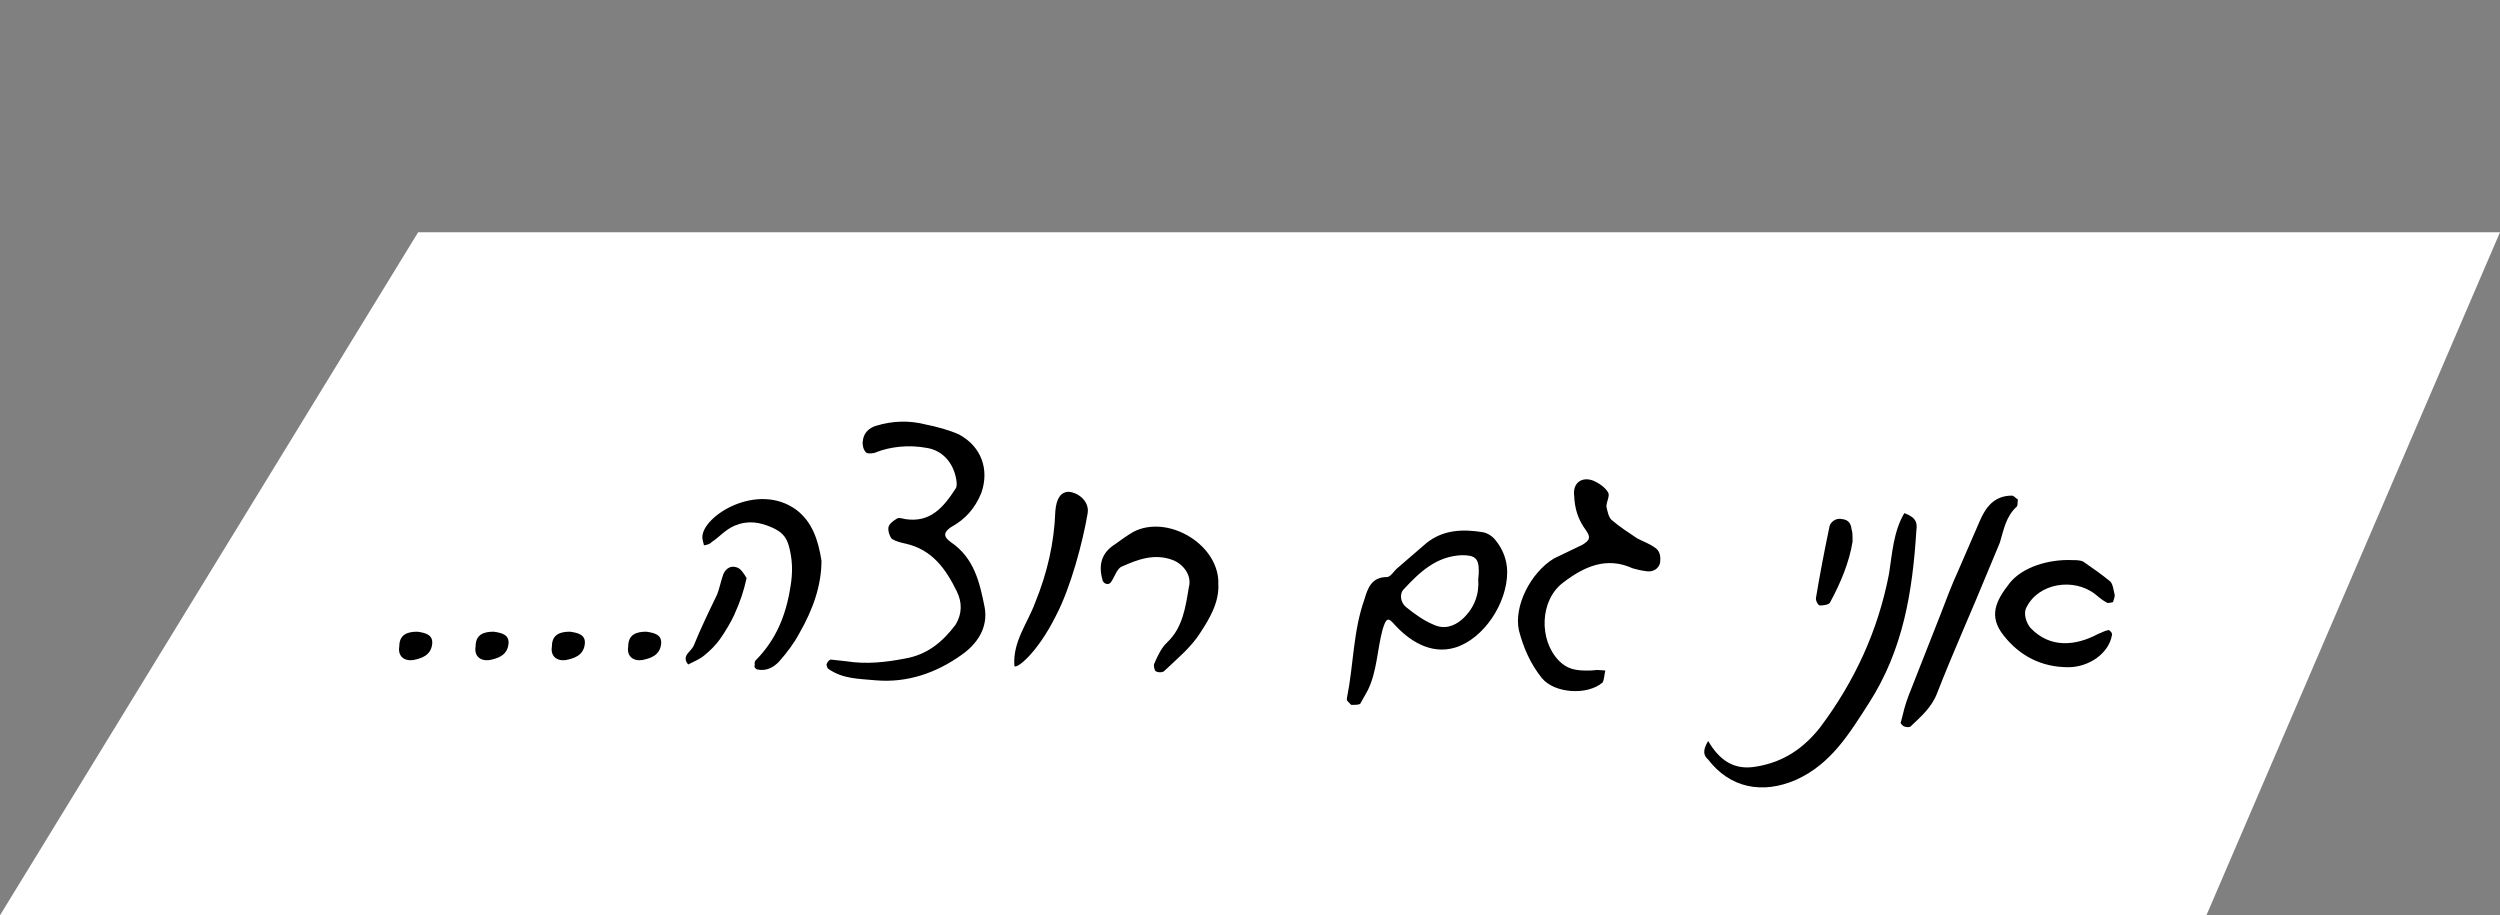
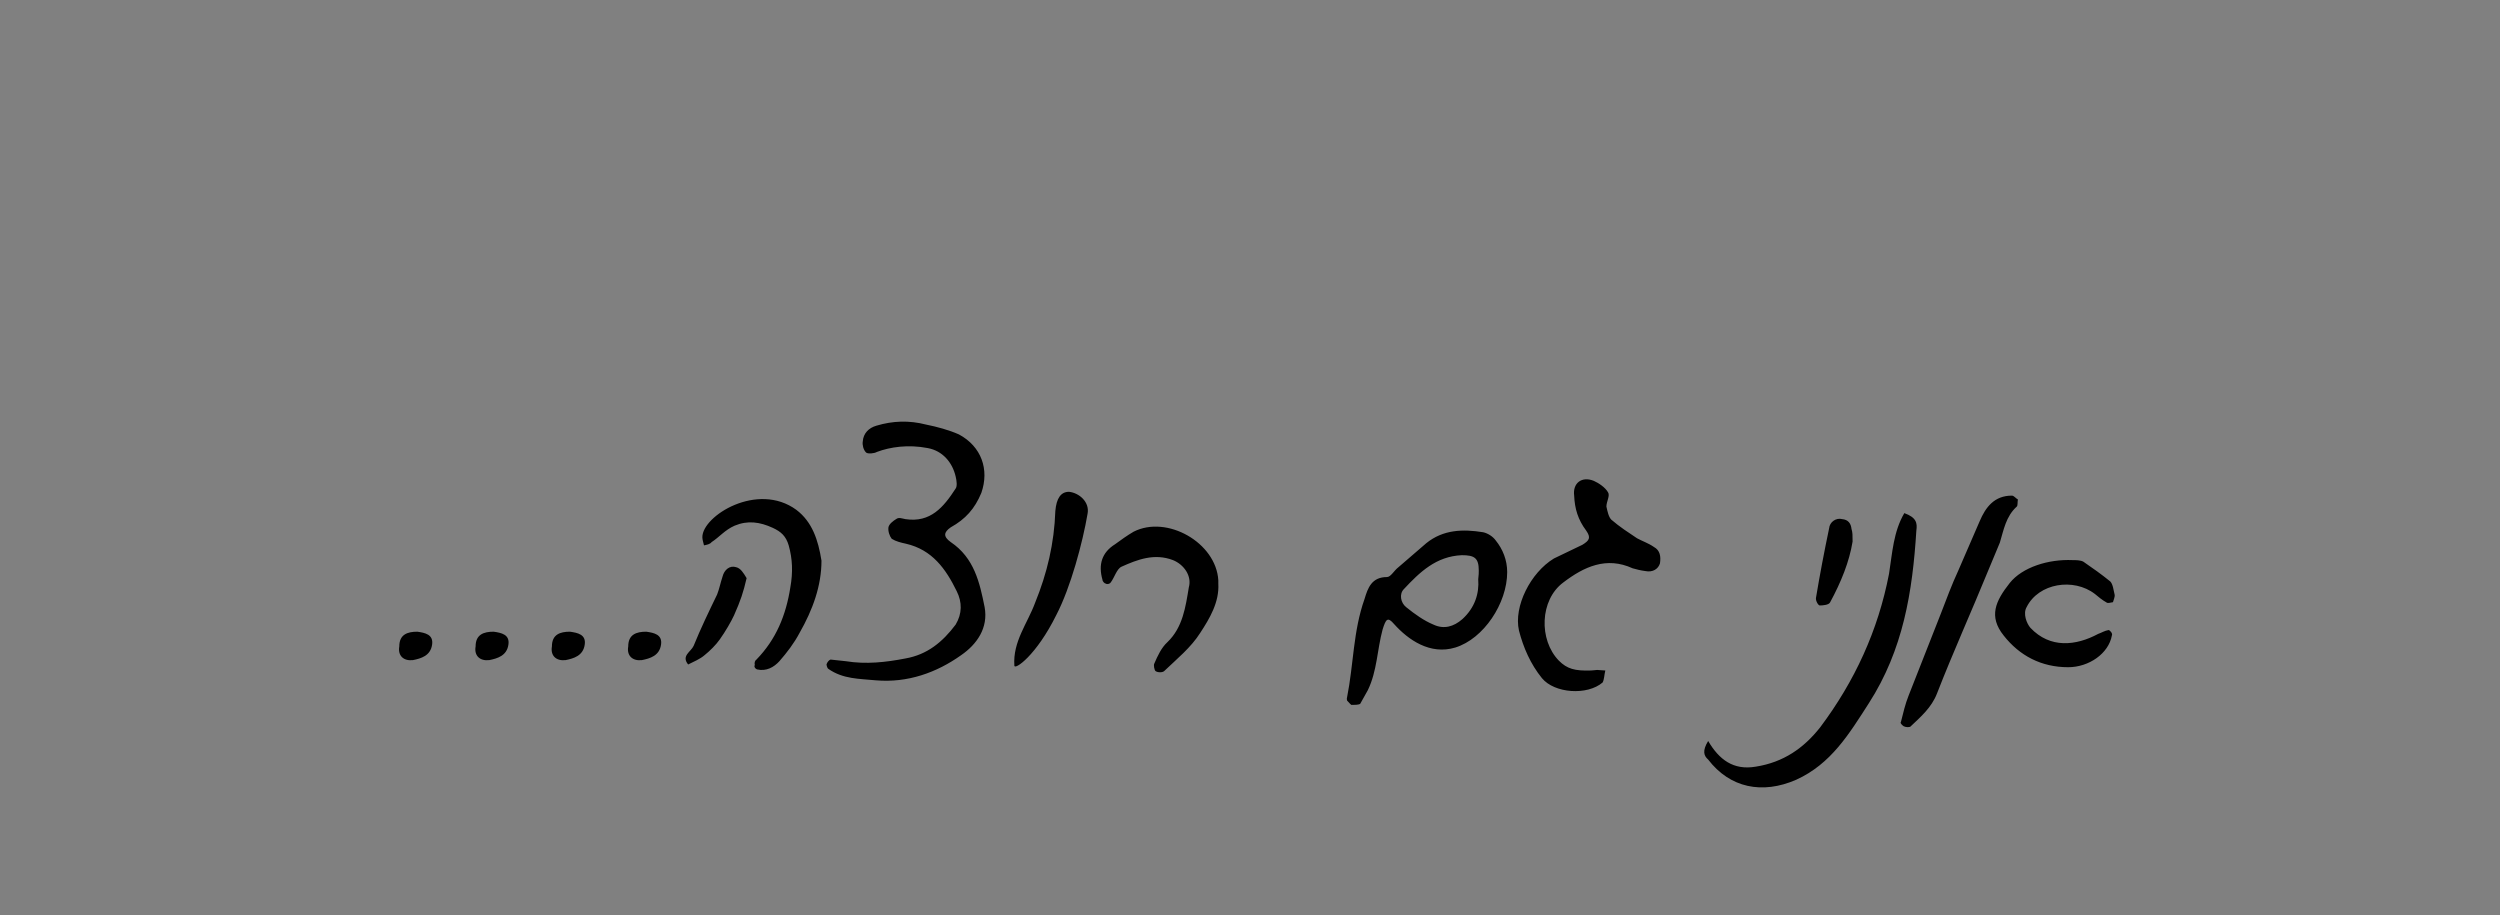
<svg xmlns="http://www.w3.org/2000/svg" width="183" height="67" viewBox="0 0 183 67" fill="none">
  <rect x="0" y="0" width="183" height="67" fill="#808080" stroke="none" />
-   <path d="M183 17H30.608L0 67H161.509L183 17Z" fill="white" />
  <path d="M30.548 46.24C31.108 46.32 31.748 46.44 31.628 47.2C31.508 48 30.828 48.2 30.228 48.32C29.548 48.4 29.108 48 29.228 47.32C29.228 46.44 29.828 46.24 30.548 46.24ZM36.134 46.24C36.694 46.32 37.334 46.44 37.214 47.2C37.094 48 36.414 48.2 35.814 48.32C35.134 48.4 34.694 48 34.814 47.32C34.814 46.44 35.414 46.24 36.134 46.24ZM41.72 46.24C42.28 46.32 42.92 46.44 42.8 47.2C42.68 48 42 48.2 41.4 48.32C40.72 48.4 40.28 48 40.4 47.32C40.4 46.44 41 46.24 41.72 46.24ZM47.306 46.24C47.866 46.32 48.506 46.44 48.386 47.2C48.266 48 47.586 48.2 46.986 48.32C46.306 48.4 45.866 48 45.986 47.32C45.986 46.44 46.586 46.24 47.306 46.24ZM60.132 41.04C60.132 42.88 59.492 44.64 58.532 46.32C58.132 47.08 57.612 47.76 57.052 48.4C56.652 48.84 56.092 49.16 55.412 49C55.292 48.96 55.172 48.8 55.252 48.68C55.212 48.52 55.252 48.36 55.372 48.28C56.812 46.8 57.532 45.04 57.852 43C58.052 41.88 58.012 40.92 57.732 39.92C57.532 39.24 57.172 38.92 56.572 38.64C55.612 38.2 54.732 38.08 53.772 38.48C53.052 38.8 52.652 39.32 52.092 39.68C51.972 39.84 51.732 39.88 51.532 39.92C51.492 39.72 51.412 39.52 51.412 39.32C51.412 37.76 55.452 35.24 58.292 37.32C59.452 38.2 59.892 39.52 60.132 41.04ZM54.652 42.32C54.412 43.36 54.212 43.96 53.732 45.04C53.532 45.48 53.092 46.24 52.692 46.8C52.412 47.2 51.972 47.64 51.572 47.96C51.252 48.24 50.772 48.44 50.372 48.64C49.852 48 50.572 47.72 50.772 47.28C51.292 46 51.892 44.76 52.492 43.52C52.652 43.12 52.732 42.68 52.892 42.2C53.012 41.72 53.412 41.36 53.892 41.52C54.212 41.6 54.412 41.92 54.652 42.32ZM67.794 31.08C68.594 31.24 69.474 31.48 70.194 31.8C71.834 32.68 72.434 34.36 71.834 36.08C71.354 37.24 70.674 38 69.594 38.6C69.074 38.96 69.034 39.28 69.594 39.68C71.314 40.84 71.714 42.64 72.074 44.44C72.354 45.96 71.514 47.16 70.354 47.96C68.554 49.24 66.434 50 64.114 49.8C62.914 49.68 61.714 49.72 60.634 48.96C60.554 48.92 60.474 48.64 60.514 48.6C60.554 48.48 60.674 48.32 60.794 48.28L61.914 48.4C63.394 48.64 64.834 48.48 66.274 48.2C67.874 47.92 68.994 47 69.954 45.72C70.434 44.92 70.434 44.08 70.034 43.28C69.234 41.64 68.234 40.24 66.314 39.8C65.954 39.72 65.594 39.64 65.274 39.44C65.114 39.24 64.994 38.88 65.034 38.6C65.074 38.36 65.394 38.12 65.594 38C65.794 37.84 66.034 37.96 66.274 38C68.114 38.28 69.074 37.12 69.954 35.76C70.074 35.6 70.034 35.2 69.954 34.88C69.714 33.84 68.994 33 67.914 32.8C66.474 32.52 65.154 32.72 64.194 33.08C63.994 33.2 63.514 33.24 63.394 33.12C63.194 32.92 63.114 32.56 63.154 32.32C63.194 31.72 63.594 31.32 64.154 31.16C65.354 30.8 66.554 30.76 67.794 31.08ZM79.611 37.6C79.251 39.72 78.371 43 77.331 45C75.851 48 74.251 49.08 74.251 48.72C74.131 46.96 75.211 45.64 75.771 44.12C76.651 41.96 77.171 39.76 77.251 37.4C77.331 36.48 77.651 36 78.251 36C79.011 36.08 79.771 36.76 79.611 37.6ZM89.181 42.72C89.261 44.08 88.541 45.28 87.861 46.32C87.181 47.4 86.141 48.24 85.221 49.12C85.101 49.24 84.741 49.24 84.581 49.12C84.501 49.04 84.421 48.68 84.501 48.56C84.741 48 85.021 47.4 85.461 47C86.581 45.92 86.781 44.44 87.021 43C87.261 42.16 86.661 41.32 85.861 41C84.501 40.48 83.261 40.96 82.101 41.48C81.741 41.64 81.581 42.28 81.301 42.64C81.261 42.72 81.061 42.8 80.941 42.72C80.861 42.72 80.701 42.56 80.701 42.44C80.381 41.32 80.661 40.44 81.621 39.84C82.061 39.52 82.501 39.2 82.981 38.92C85.421 37.68 89.021 39.72 89.181 42.48V42.72ZM108.206 42.4C108.246 42.08 108.246 41.92 108.246 41.76C108.246 40.84 107.926 40.64 107.006 40.64C105.126 40.72 103.926 41.88 102.766 43.12C102.406 43.48 102.526 44.12 102.926 44.44C103.566 44.96 104.246 45.44 104.926 45.72C105.686 46.08 106.406 45.88 107.046 45.32C107.966 44.48 108.286 43.44 108.206 42.4ZM110.326 41.88C110.326 44.16 108.606 46.76 106.526 47.4C104.686 47.96 103.086 46.84 102.046 45.68C101.566 45.12 101.446 45.32 101.206 46.08C100.806 47.56 100.806 49.12 100.126 50.52L99.566 51.52C99.446 51.6 99.126 51.6 98.926 51.6C98.846 51.56 98.726 51.4 98.606 51.28C98.606 51.24 98.566 51.16 98.606 51.04C99.086 48.64 99.046 46.2 99.886 43.84C100.126 43.04 100.406 42.24 101.526 42.24C101.806 42.24 102.046 41.76 102.366 41.52L104.406 39.76C105.646 38.76 107.086 38.72 108.566 38.96C108.926 39.04 109.286 39.28 109.486 39.56C110.006 40.2 110.326 41 110.326 41.88ZM116.469 49.08C116.629 49.08 116.789 49.04 116.909 49.04L117.509 49.08C117.429 49.4 117.429 49.76 117.309 49.96C116.189 50.92 113.789 50.76 112.869 49.64C112.029 48.6 111.509 47.4 111.189 46.16C110.789 44.4 112.029 41.92 113.749 40.88L115.829 39.88C116.349 39.56 116.469 39.36 116.109 38.84C115.509 38.04 115.269 37.24 115.229 36.28C115.109 35.36 115.789 34.84 116.669 35.2C117.029 35.36 117.509 35.68 117.709 36.04C117.869 36.28 117.589 36.72 117.589 37.08C117.669 37.44 117.749 37.84 117.949 38.04C118.549 38.56 119.229 39 119.829 39.4C120.189 39.6 120.669 39.76 121.069 40.04C121.509 40.28 121.589 40.72 121.509 41.24C121.389 41.64 120.989 41.92 120.429 41.8C120.109 41.76 119.789 41.68 119.509 41.6C117.589 40.72 115.949 41.48 114.429 42.64C112.709 43.92 112.629 46.84 114.109 48.36C114.709 48.96 115.269 49.12 116.469 49.08ZM135.61 39.64C135.37 41.12 134.77 42.6 133.97 44.08C133.89 44.28 133.45 44.32 133.21 44.32C133.09 44.32 132.89 43.96 132.93 43.76C133.21 42.08 133.53 40.4 133.89 38.68C133.93 38.2 134.41 37.88 134.85 38C135.29 38.04 135.49 38.32 135.53 38.72C135.61 38.96 135.61 39.2 135.61 39.64ZM139.397 37.56C140.277 37.88 140.357 38.28 140.277 38.84C139.997 43.32 139.317 47.56 136.797 51.48C135.357 53.72 134.037 55.92 131.477 57.08C128.997 58.16 126.637 57.68 125.037 55.6C124.717 55.32 124.597 54.96 125.037 54.24C125.837 55.6 126.877 56.4 128.517 56.12C130.557 55.8 132.037 54.76 133.237 53.24C135.757 49.88 137.477 46.16 138.277 42C138.517 40.48 138.597 38.92 139.397 37.56ZM147.709 36.56C147.669 36.8 147.709 37 147.629 37.08C146.829 37.8 146.669 38.8 146.389 39.72L145.589 41.64C144.349 44.68 142.989 47.68 141.789 50.76C141.389 51.8 140.589 52.48 139.829 53.2C139.709 53.24 139.509 53.24 139.349 53.16C139.229 53.08 139.069 52.92 139.149 52.84C139.309 52.2 139.469 51.52 139.709 50.92L142.069 44.92C142.469 43.88 142.869 42.8 143.349 41.76L144.909 38.16C145.349 37.12 145.989 36.28 147.269 36.28C147.429 36.28 147.549 36.48 147.709 36.56ZM151.389 48.84C149.429 48.84 147.829 48 146.669 46.52C145.549 45.12 146.069 44 147.109 42.68C148.029 41.52 149.949 40.92 151.709 41C151.949 41 152.309 41 152.509 41.12C153.149 41.56 153.829 42.04 154.469 42.56C154.669 42.76 154.709 43.2 154.789 43.52C154.829 43.68 154.709 43.92 154.669 44.08C154.509 44.12 154.269 44.16 154.229 44.12C153.869 43.92 153.589 43.68 153.349 43.48C151.789 42.28 149.229 42.68 148.349 44.44C148.069 44.92 148.349 45.64 148.629 45.96C150.069 47.48 151.949 47.28 153.589 46.4C153.829 46.32 154.069 46.16 154.349 46.12C154.429 46.12 154.669 46.36 154.589 46.52C154.349 47.84 152.909 48.84 151.389 48.84Z" fill="black" />
</svg>